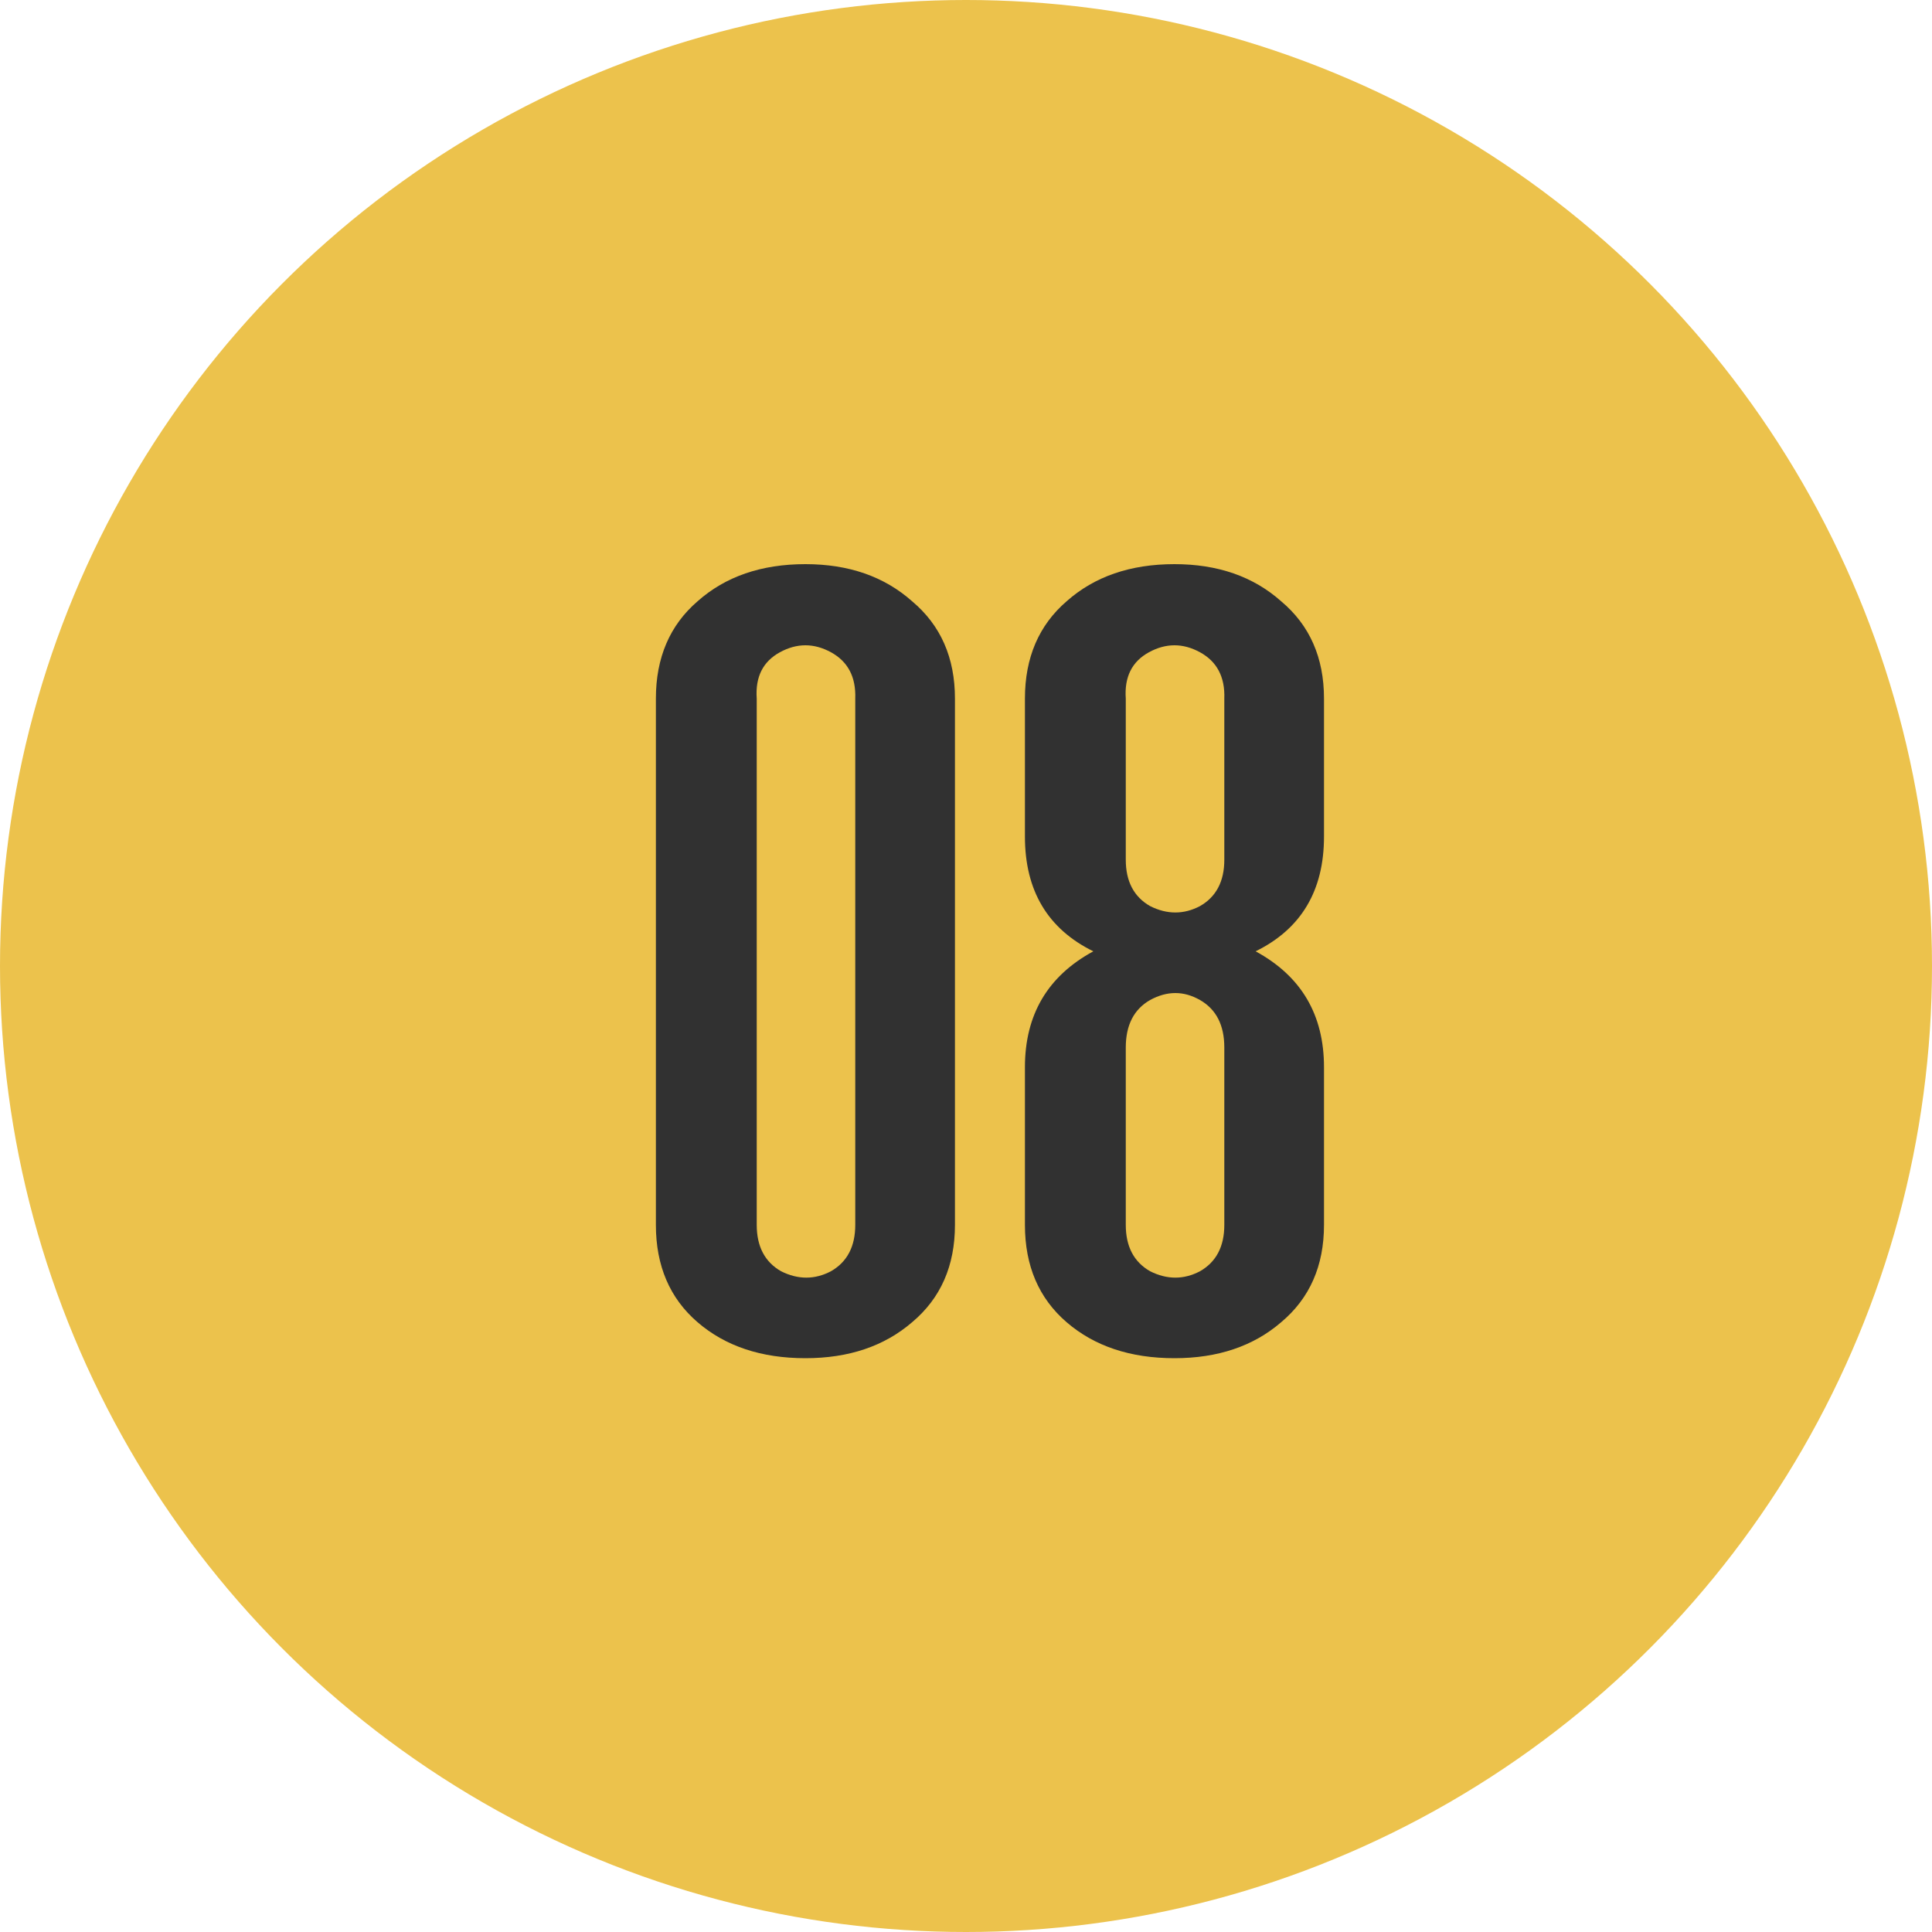
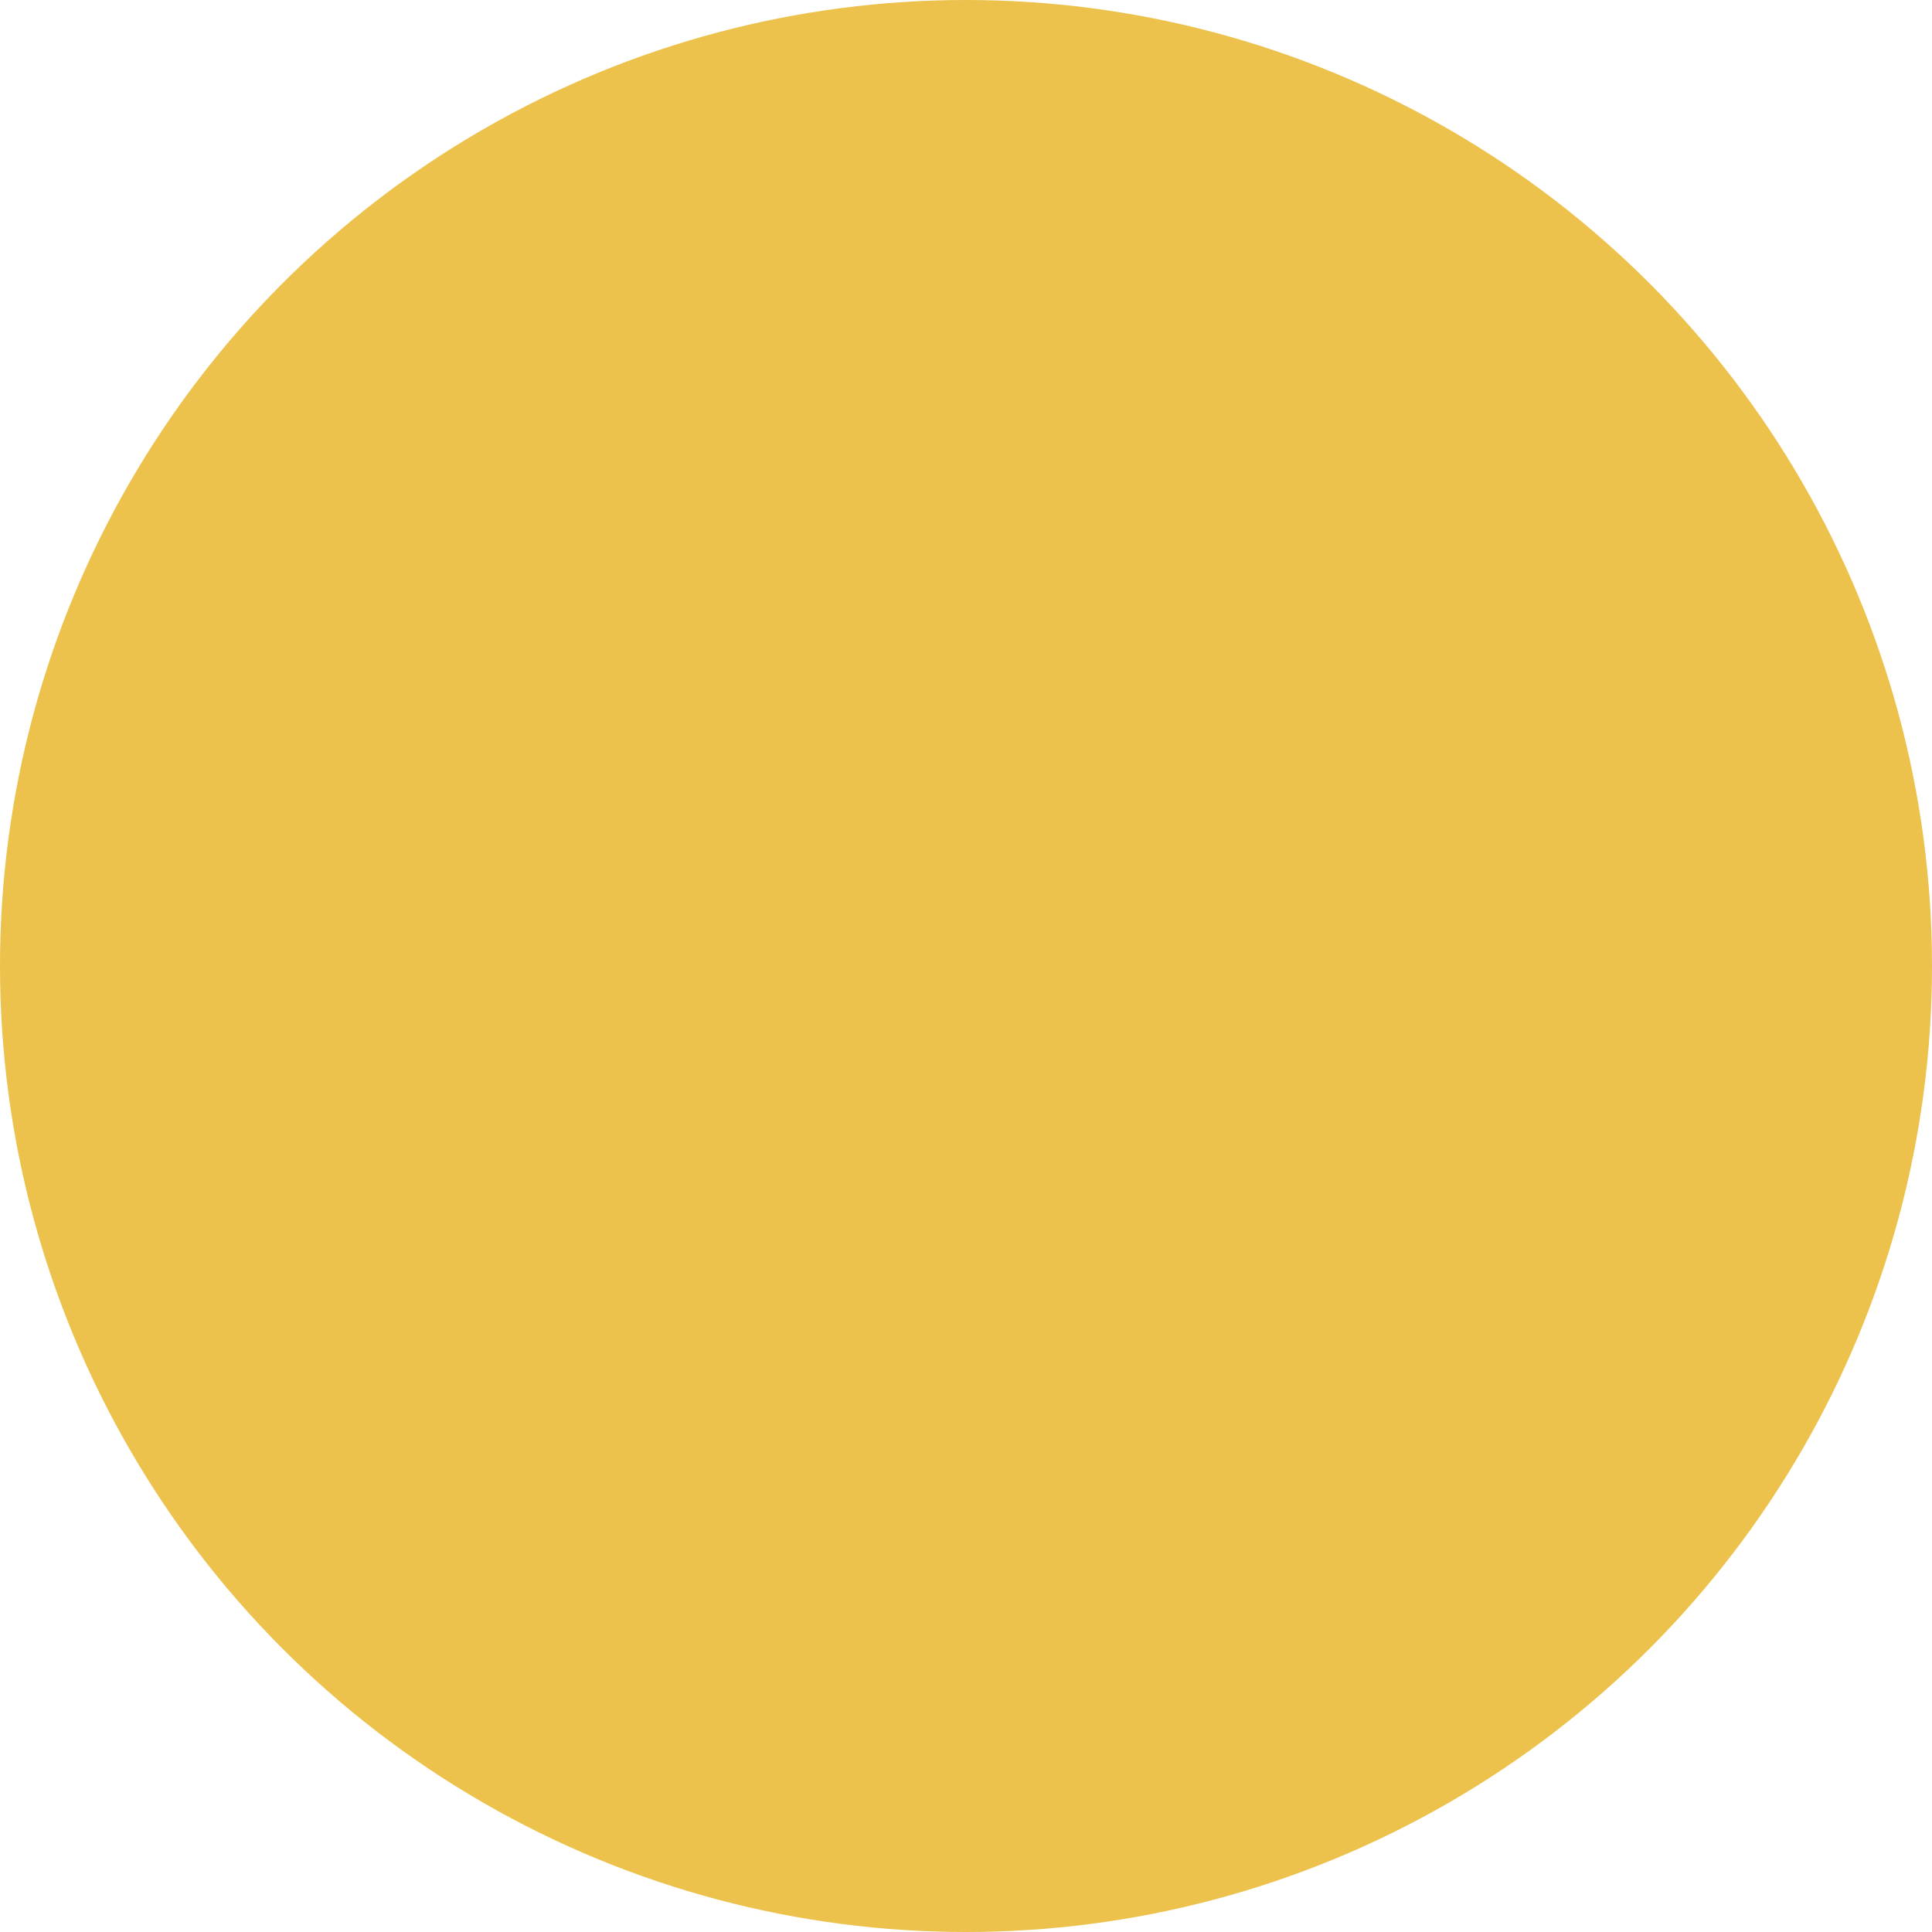
<svg xmlns="http://www.w3.org/2000/svg" width="160" height="160" viewBox="0 0 160 160" fill="none">
  <circle cx="80" cy="80" r="80" fill="#ECC24C" />
-   <path d="M66.701 46.72C70.285 46.72 73.23 47.744 75.534 49.792C77.901 51.776 79.085 54.464 79.085 57.856V101.44C79.085 104.832 77.901 107.52 75.534 109.504C73.23 111.488 70.285 112.48 66.701 112.48C63.053 112.48 60.078 111.488 57.773 109.504C55.469 107.52 54.318 104.832 54.318 101.44V57.856C54.318 54.464 55.469 51.776 57.773 49.792C60.078 47.744 63.053 46.72 66.701 46.72ZM62.669 57.856V101.44C62.669 103.232 63.342 104.512 64.686 105.28C66.094 105.984 67.469 105.984 68.814 105.28C70.157 104.512 70.829 103.232 70.829 101.44V57.856C70.894 56.064 70.222 54.784 68.814 54.016C67.406 53.248 65.998 53.248 64.59 54.016C63.181 54.784 62.541 56.064 62.669 57.856ZM97.264 46.72C100.848 46.72 103.792 47.744 106.096 49.792C108.464 51.776 109.648 54.464 109.648 57.856V69.28C109.648 73.76 107.76 76.928 103.984 78.784C107.76 80.832 109.648 84.032 109.648 88.384V101.44C109.648 104.832 108.464 107.52 106.096 109.504C103.792 111.488 100.848 112.48 97.264 112.48C93.616 112.48 90.64 111.488 88.336 109.504C86.032 107.52 84.88 104.832 84.88 101.44V88.384C84.88 84.032 86.768 80.832 90.544 78.784C86.768 76.928 84.88 73.76 84.88 69.28V57.856C84.88 54.464 86.032 51.776 88.336 49.792C90.64 47.744 93.616 46.72 97.264 46.72ZM93.232 57.856V71.2C93.232 72.992 93.904 74.272 95.248 75.04C96.656 75.744 98.032 75.744 99.376 75.04C100.72 74.272 101.392 72.992 101.392 71.2V57.856C101.456 56.064 100.784 54.784 99.376 54.016C97.968 53.248 96.56 53.248 95.152 54.016C93.744 54.784 93.104 56.064 93.232 57.856ZM93.232 86.752V101.44C93.232 103.232 93.904 104.512 95.248 105.28C96.656 105.984 98.032 105.984 99.376 105.28C100.72 104.512 101.392 103.232 101.392 101.44V86.752C101.392 84.896 100.72 83.584 99.376 82.816C98.032 82.048 96.656 82.048 95.248 82.816C93.904 83.584 93.232 84.896 93.232 86.752Z" fill="#313131" />
</svg>